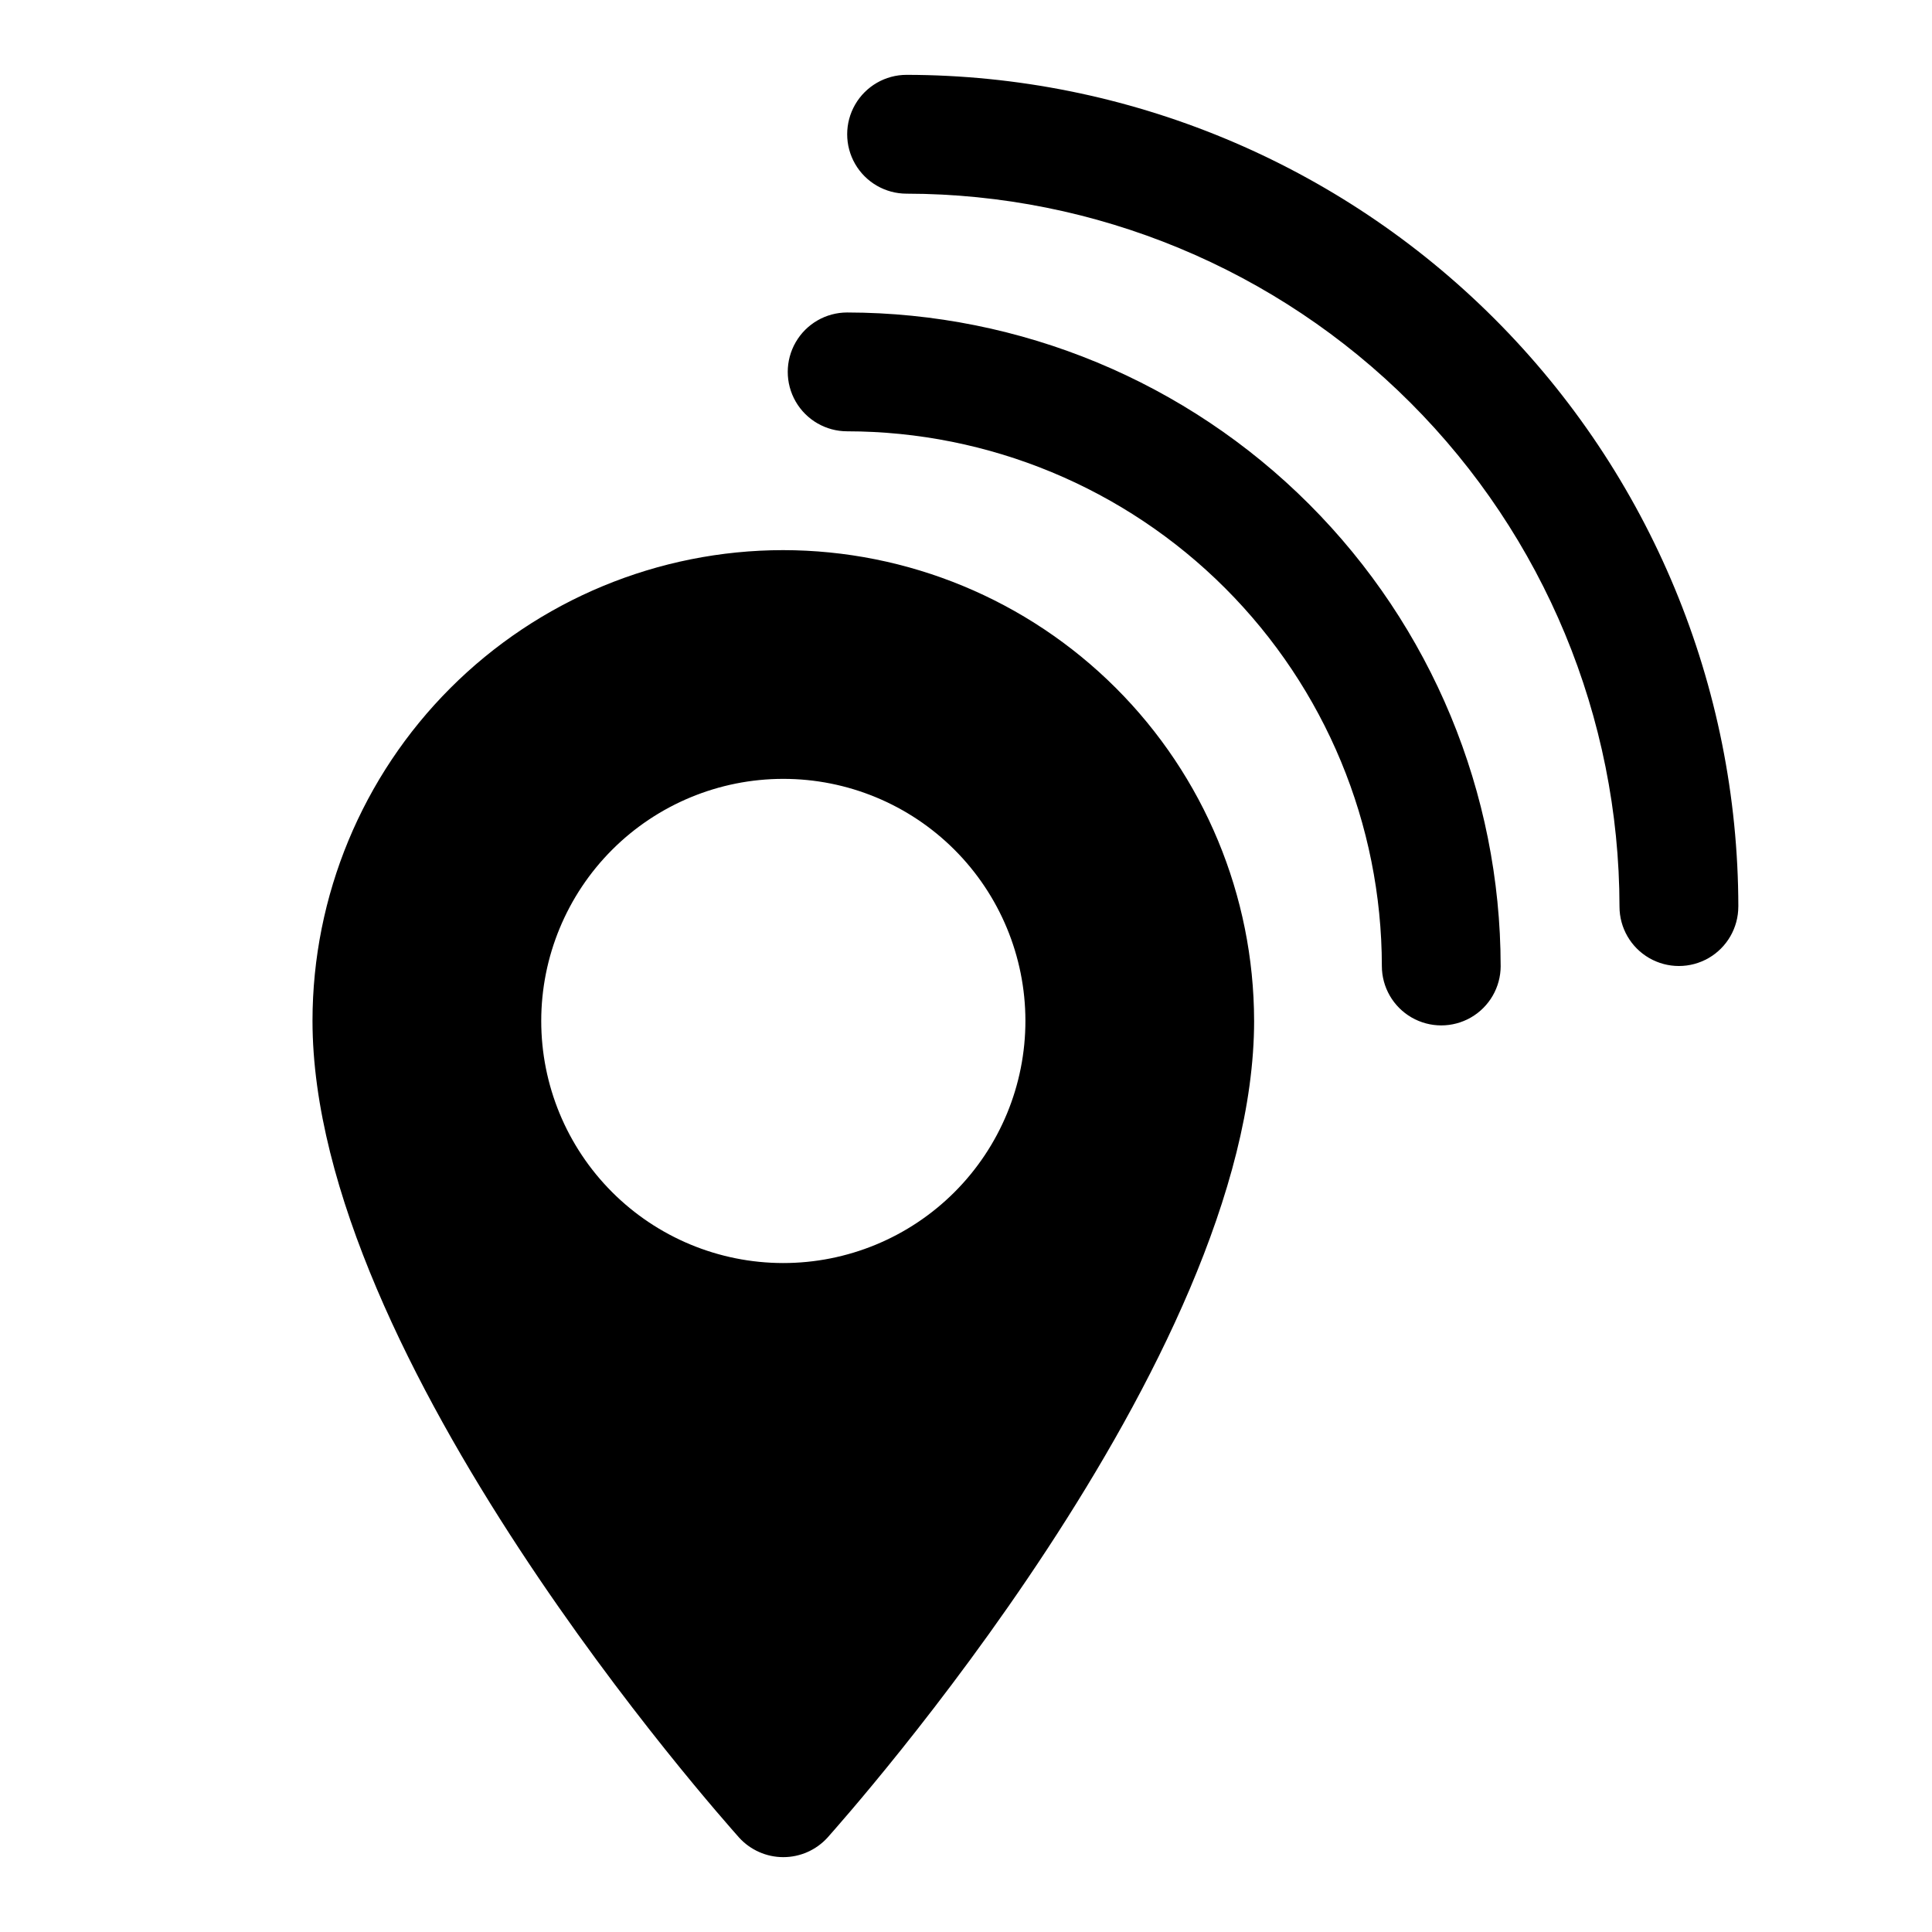
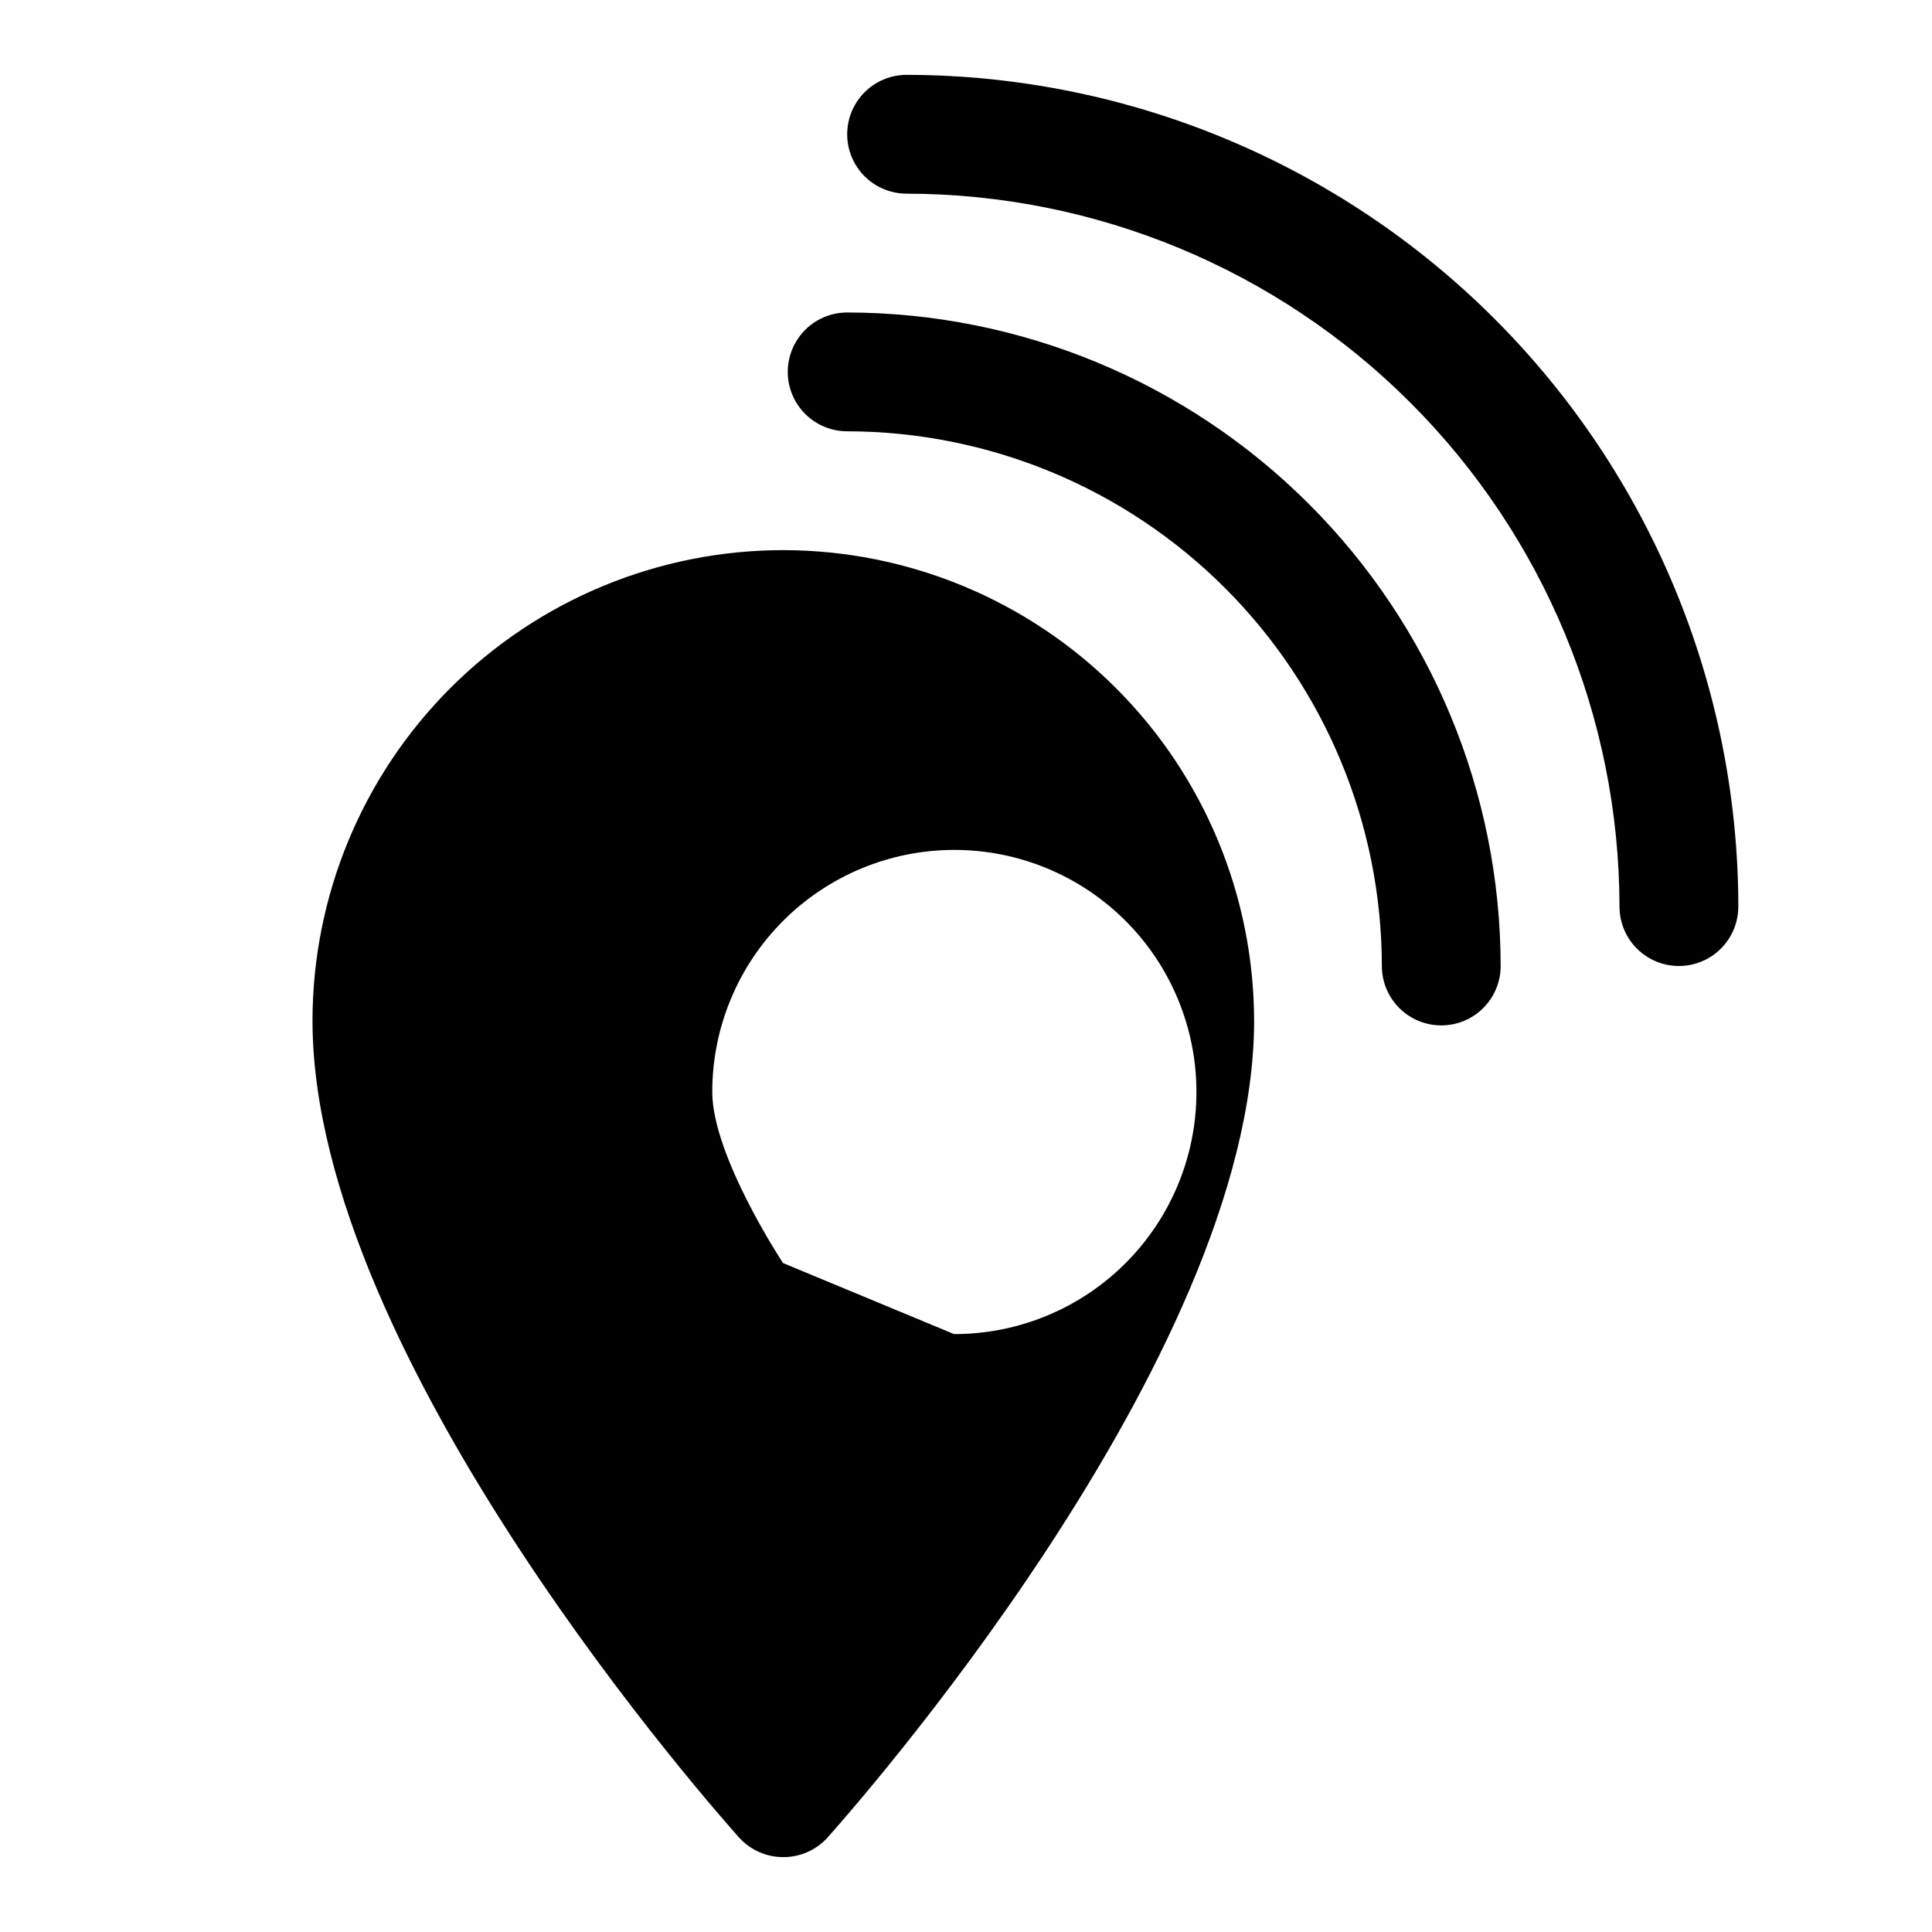
<svg xmlns="http://www.w3.org/2000/svg" fill="#000000" width="800px" height="800px" version="1.1" viewBox="144 144 512 512">
-   <path d="m351.51 289.79c-33.066 0.023-64.77 13.168-88.148 36.547-23.379 23.379-36.523 55.082-36.547 88.148 0 89.898 108.48 211.29 113.04 216.48 3.004 3.309 7.262 5.195 11.73 5.195s8.727-1.887 11.73-5.195c4.566-5.195 113.04-126.58 113.04-216.48h-0.004c-0.055-33.082-13.234-64.789-36.641-88.164-23.406-23.379-55.129-36.516-88.207-36.531zm0 188.93c-17.008-0.02-33.309-6.793-45.324-18.828s-18.762-28.348-18.754-45.355c0.008-17.008 6.766-33.312 18.789-45.34 12.027-12.023 28.336-18.785 45.34-18.789 17.008-0.008 33.32 6.738 45.355 18.754 12.035 12.016 18.809 28.316 18.828 45.324 0.02 17.039-6.742 33.391-18.793 45.441s-28.402 18.812-45.441 18.793zm253.16-94.465c0 5.625-3 10.824-7.871 13.637-4.871 2.812-10.875 2.812-15.746 0-4.871-2.812-7.871-8.012-7.871-13.637-0.059-50.09-19.98-98.109-55.398-133.53-35.418-35.422-83.441-55.344-133.53-55.402-5.625 0-10.82-3-13.633-7.871s-2.812-10.871 0-15.742c2.812-4.871 8.008-7.875 13.633-7.875 58.438 0.066 114.46 23.312 155.79 64.633 41.324 41.32 64.566 97.348 64.633 155.79zm-62.977 15.742v0.004c0 5.625-3 10.82-7.871 13.633-4.871 2.812-10.875 2.812-15.746 0s-7.871-8.008-7.871-13.633c-0.043-37.57-14.984-73.586-41.547-100.15-26.566-26.566-62.582-41.508-100.15-41.551-5.625 0-10.824-3-13.637-7.871-2.812-4.871-2.812-10.871 0-15.742s8.012-7.875 13.637-7.875c45.914 0.055 89.934 18.316 122.4 50.785 32.465 32.465 50.73 76.484 50.781 122.4z" />
+   <path d="m351.51 289.79c-33.066 0.023-64.77 13.168-88.148 36.547-23.379 23.379-36.523 55.082-36.547 88.148 0 89.898 108.48 211.29 113.04 216.48 3.004 3.309 7.262 5.195 11.73 5.195s8.727-1.887 11.73-5.195c4.566-5.195 113.04-126.58 113.04-216.48h-0.004c-0.055-33.082-13.234-64.789-36.641-88.164-23.406-23.379-55.129-36.516-88.207-36.531zm0 188.93s-18.762-28.348-18.754-45.355c0.008-17.008 6.766-33.312 18.789-45.34 12.027-12.023 28.336-18.785 45.34-18.789 17.008-0.008 33.32 6.738 45.355 18.754 12.035 12.016 18.809 28.316 18.828 45.324 0.02 17.039-6.742 33.391-18.793 45.441s-28.402 18.812-45.441 18.793zm253.16-94.465c0 5.625-3 10.824-7.871 13.637-4.871 2.812-10.875 2.812-15.746 0-4.871-2.812-7.871-8.012-7.871-13.637-0.059-50.09-19.98-98.109-55.398-133.53-35.418-35.422-83.441-55.344-133.53-55.402-5.625 0-10.82-3-13.633-7.871s-2.812-10.871 0-15.742c2.812-4.871 8.008-7.875 13.633-7.875 58.438 0.066 114.46 23.312 155.79 64.633 41.324 41.32 64.566 97.348 64.633 155.79zm-62.977 15.742v0.004c0 5.625-3 10.82-7.871 13.633-4.871 2.812-10.875 2.812-15.746 0s-7.871-8.008-7.871-13.633c-0.043-37.57-14.984-73.586-41.547-100.15-26.566-26.566-62.582-41.508-100.15-41.551-5.625 0-10.824-3-13.637-7.871-2.812-4.871-2.812-10.871 0-15.742s8.012-7.875 13.637-7.875c45.914 0.055 89.934 18.316 122.4 50.785 32.465 32.465 50.73 76.484 50.781 122.4z" />
</svg>